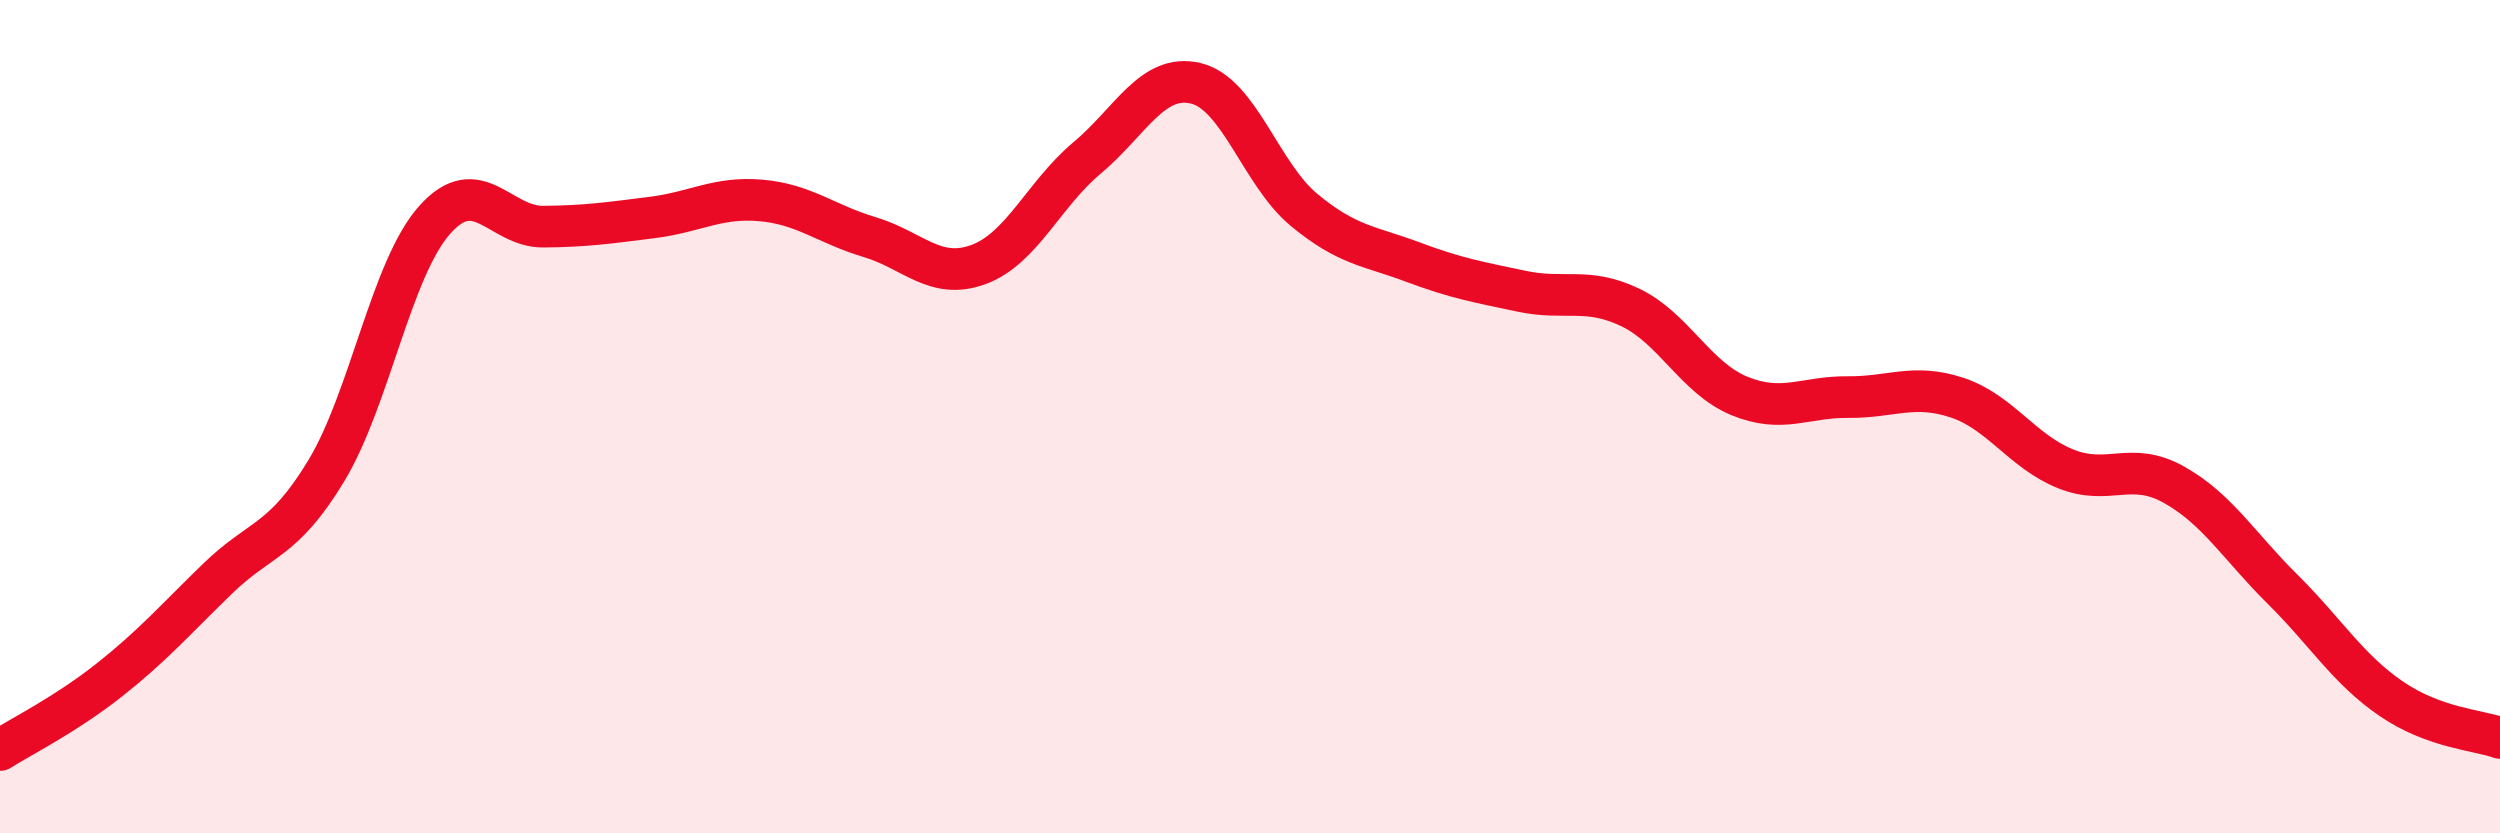
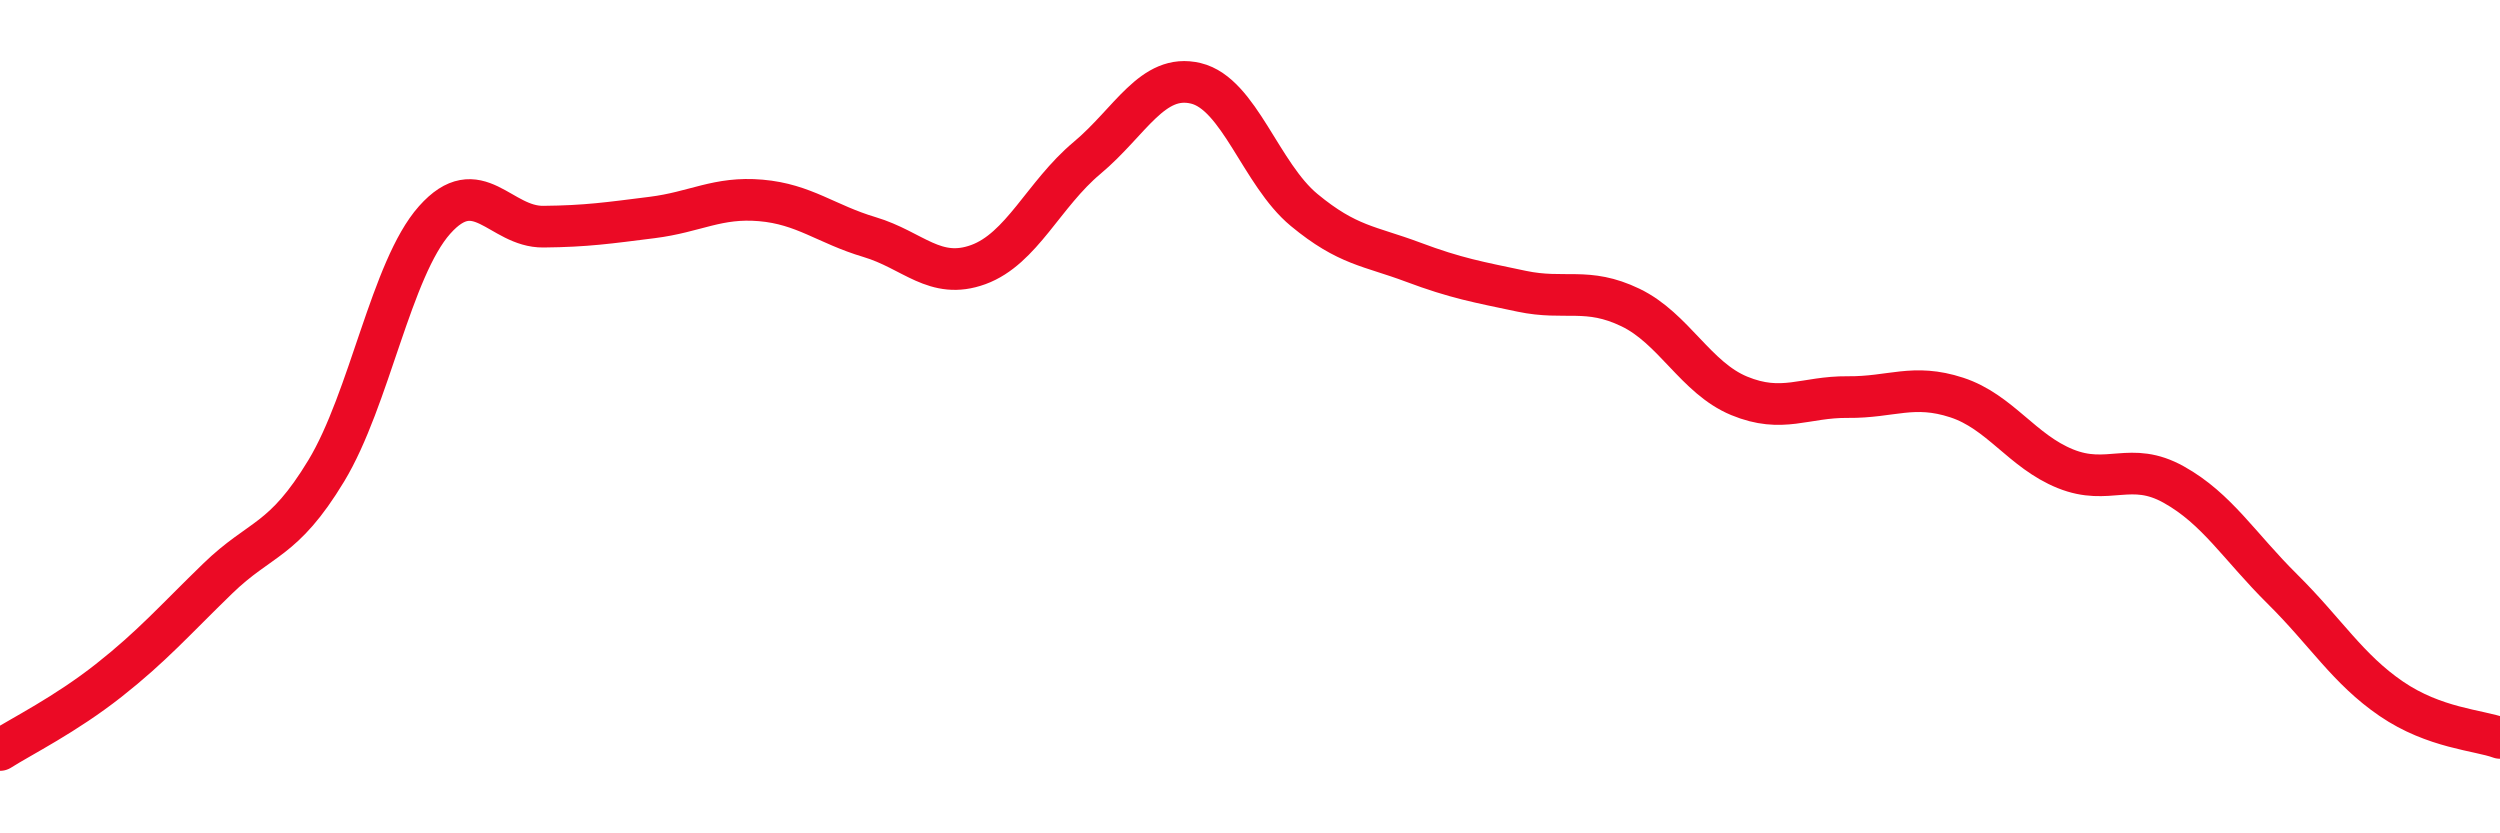
<svg xmlns="http://www.w3.org/2000/svg" width="60" height="20" viewBox="0 0 60 20">
-   <path d="M 0,18 C 0.52,17.67 1.57,17.15 2.61,16.33 C 3.65,15.51 4.18,14.9 5.22,13.89 C 6.26,12.88 6.79,13.02 7.83,11.3 C 8.87,9.58 9.39,6.45 10.43,5.28 C 11.47,4.11 12,5.45 13.04,5.44 C 14.08,5.43 14.61,5.35 15.65,5.22 C 16.69,5.09 17.22,4.72 18.26,4.81 C 19.3,4.9 19.83,5.38 20.87,5.69 C 21.91,6 22.44,6.73 23.48,6.35 C 24.52,5.97 25.05,4.66 26.09,3.79 C 27.13,2.92 27.66,1.75 28.7,2 C 29.74,2.25 30.26,4.18 31.3,5.04 C 32.34,5.9 32.87,5.9 33.91,6.29 C 34.95,6.68 35.48,6.77 36.52,6.99 C 37.56,7.21 38.09,6.88 39.13,7.38 C 40.17,7.88 40.7,9.07 41.74,9.5 C 42.78,9.93 43.31,9.52 44.35,9.53 C 45.39,9.54 45.92,9.2 46.96,9.54 C 48,9.88 48.53,10.83 49.57,11.25 C 50.61,11.67 51.13,11.05 52.17,11.63 C 53.21,12.21 53.74,13.11 54.78,14.14 C 55.82,15.17 56.35,16.06 57.39,16.77 C 58.43,17.48 59.48,17.52 60,17.71L60 20L0 20Z" fill="#EB0A25" opacity="0.1" stroke-linecap="round" stroke-linejoin="round" />
  <path d="M 0,18 C 0.52,17.67 1.57,17.15 2.61,16.33 C 3.65,15.51 4.18,14.9 5.22,13.89 C 6.26,12.88 6.79,13.02 7.83,11.3 C 8.87,9.58 9.39,6.45 10.43,5.28 C 11.47,4.11 12,5.45 13.04,5.44 C 14.08,5.43 14.61,5.35 15.65,5.22 C 16.69,5.09 17.22,4.72 18.26,4.81 C 19.3,4.9 19.83,5.38 20.87,5.69 C 21.91,6 22.44,6.73 23.48,6.35 C 24.52,5.97 25.05,4.66 26.09,3.79 C 27.13,2.92 27.66,1.75 28.7,2 C 29.74,2.25 30.26,4.18 31.3,5.04 C 32.34,5.9 32.87,5.9 33.91,6.29 C 34.95,6.68 35.48,6.77 36.52,6.99 C 37.56,7.21 38.09,6.88 39.13,7.38 C 40.17,7.88 40.7,9.07 41.74,9.5 C 42.78,9.93 43.31,9.52 44.35,9.53 C 45.39,9.54 45.92,9.2 46.96,9.54 C 48,9.88 48.53,10.83 49.57,11.25 C 50.61,11.67 51.13,11.05 52.17,11.63 C 53.21,12.21 53.74,13.11 54.78,14.14 C 55.82,15.17 56.35,16.06 57.39,16.77 C 58.43,17.48 59.48,17.52 60,17.71" stroke="#EB0A25" stroke-width="1" fill="none" stroke-linecap="round" stroke-linejoin="round" />
</svg>